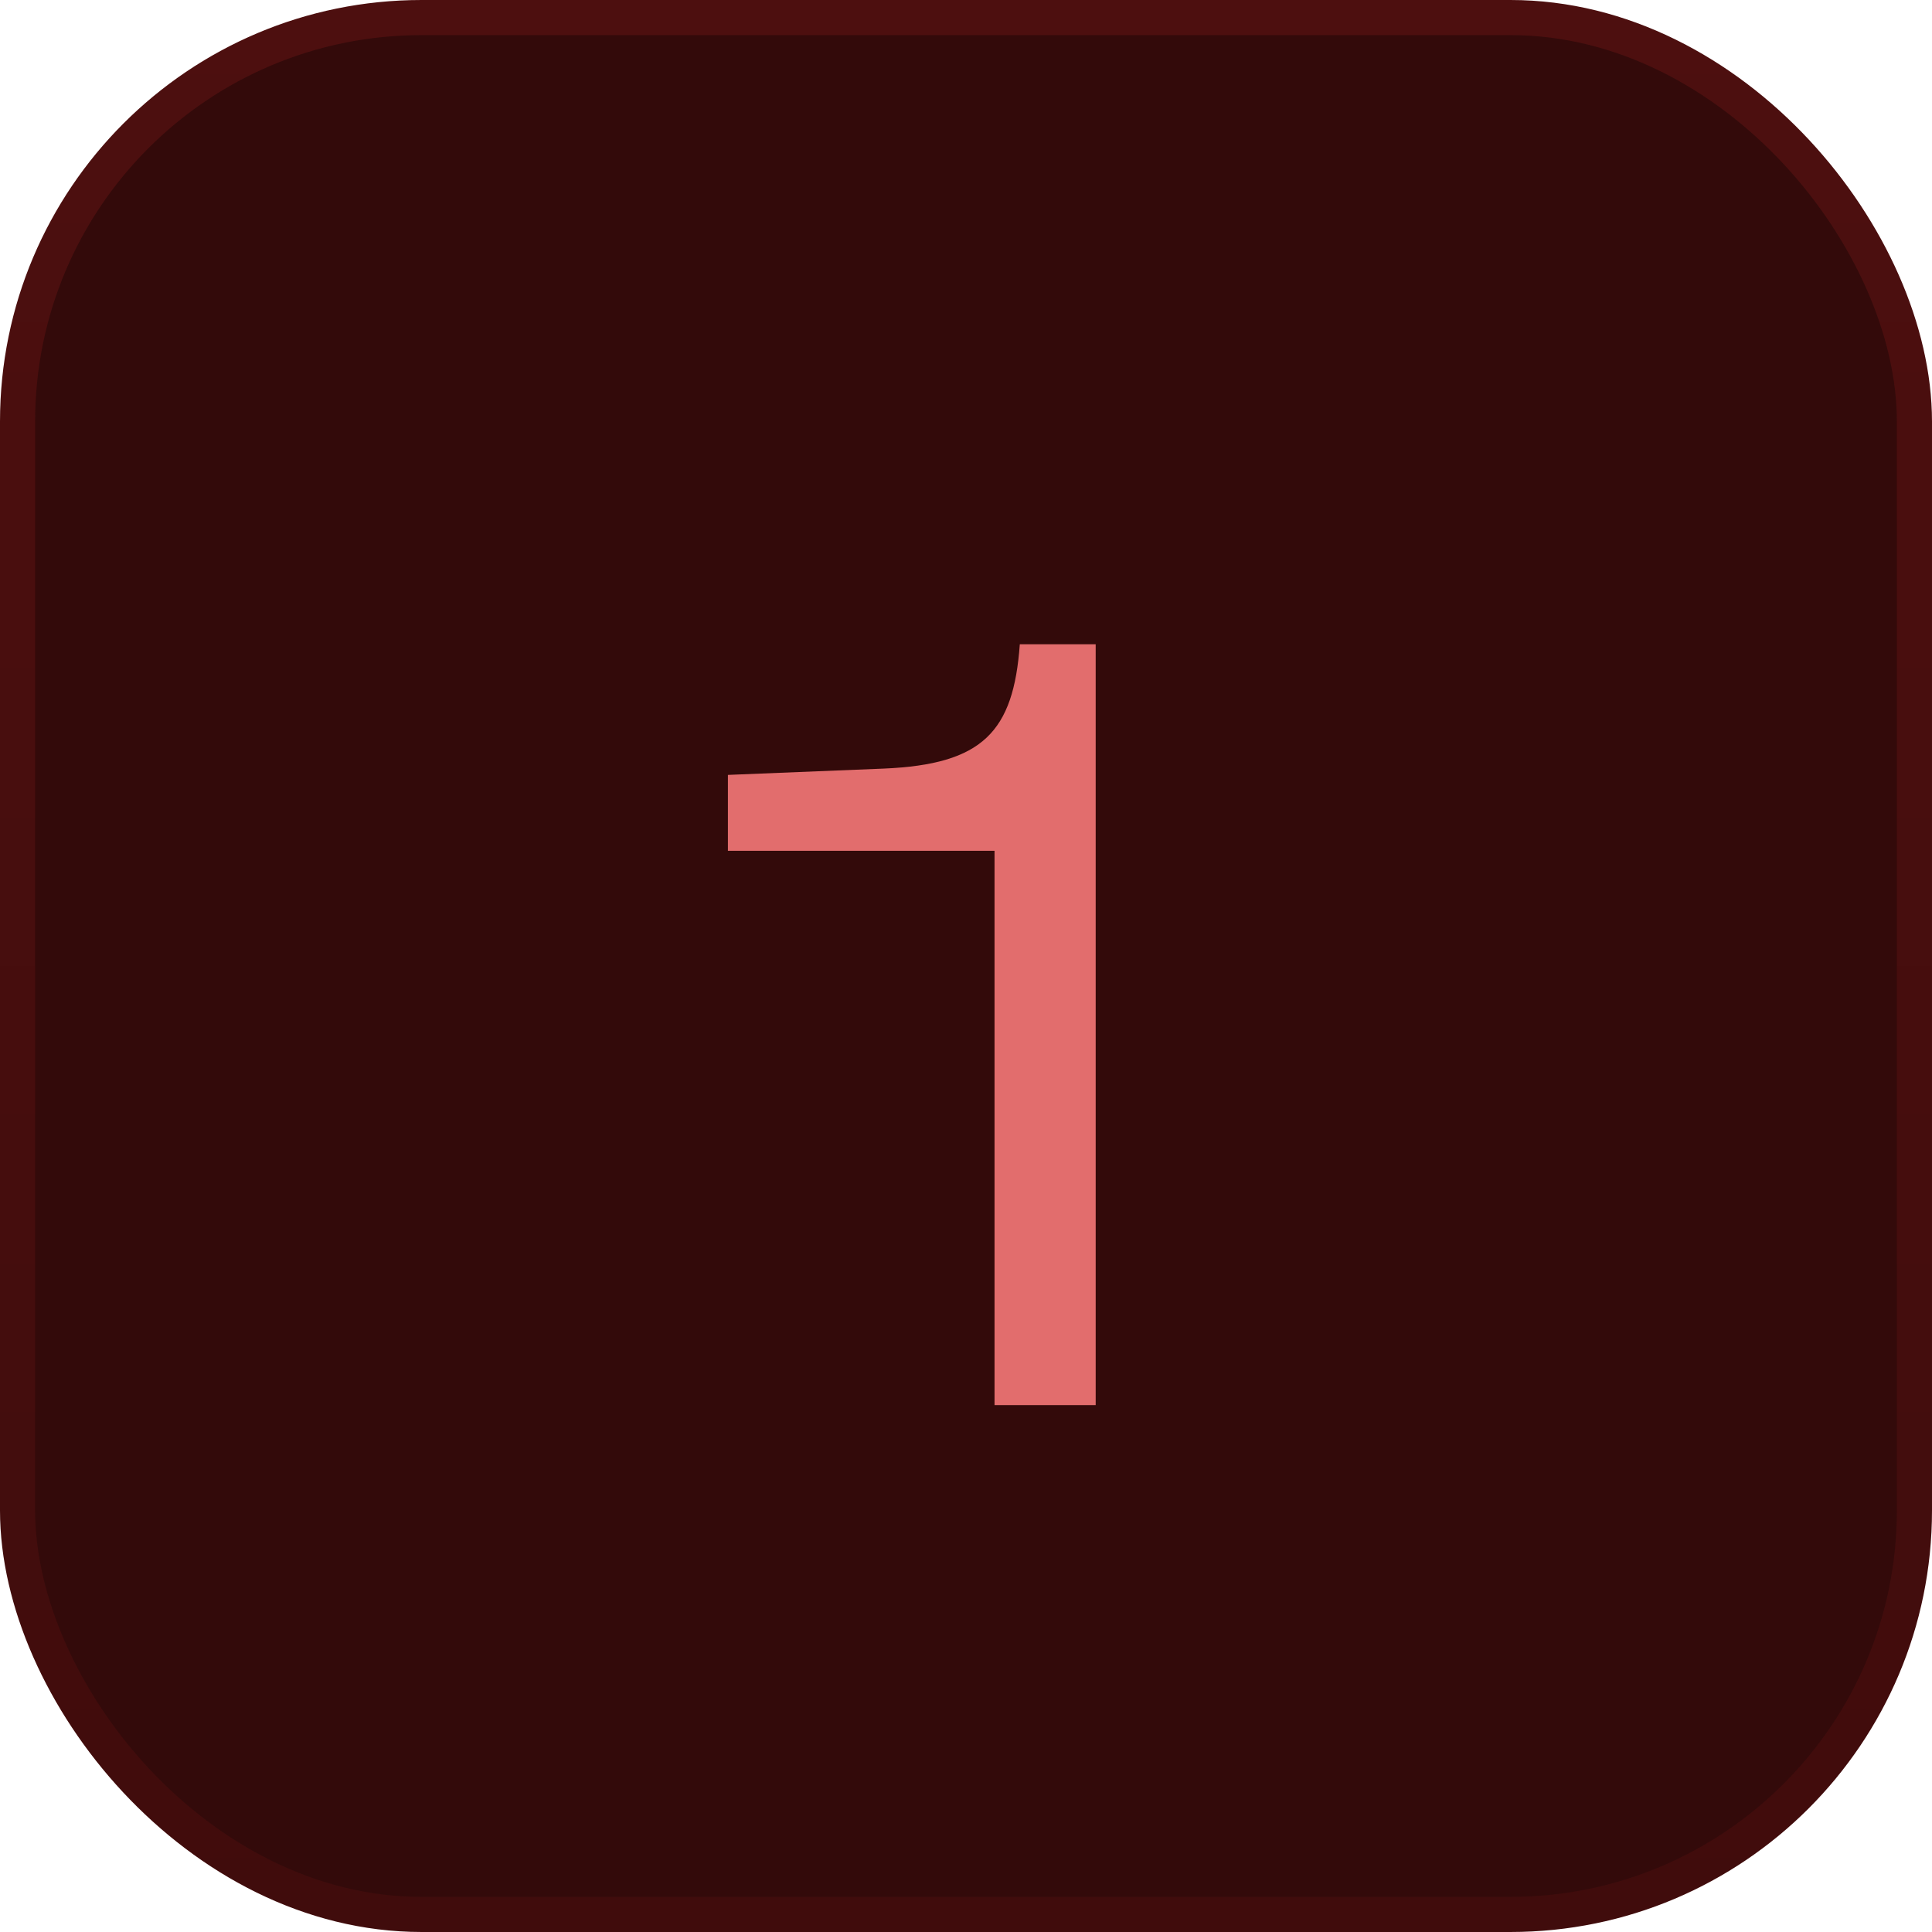
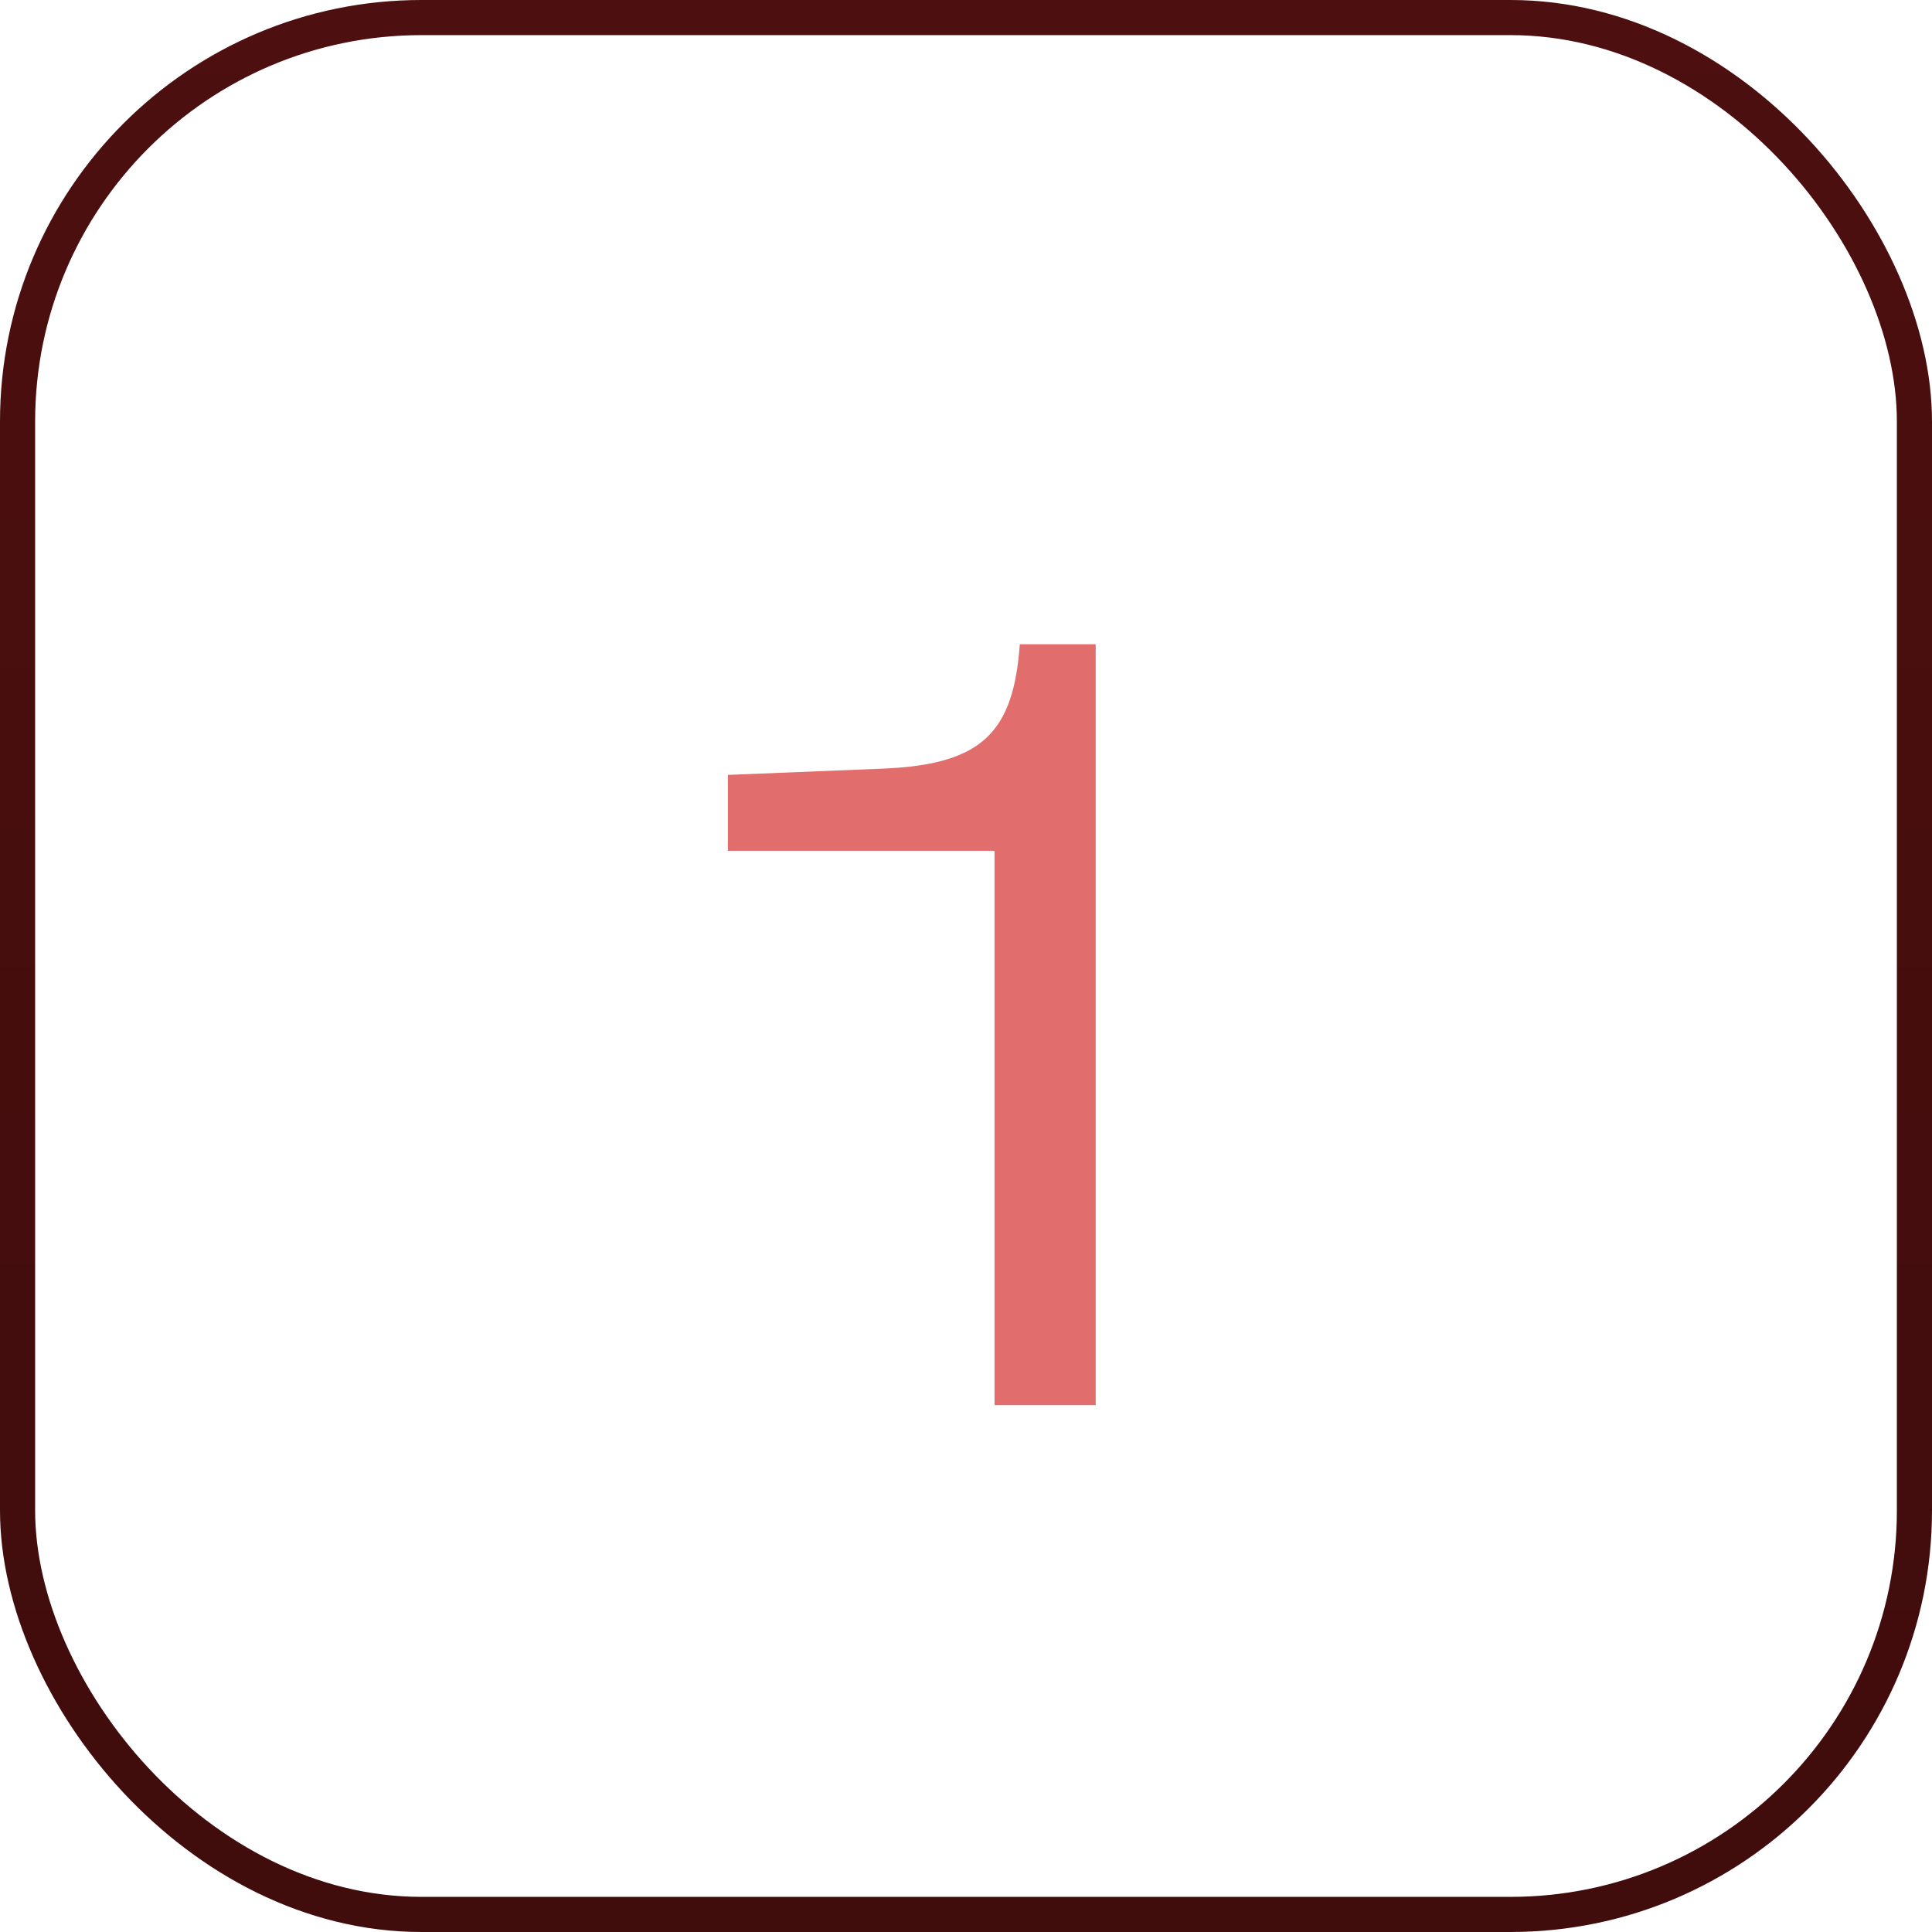
<svg xmlns="http://www.w3.org/2000/svg" width="55" height="55" viewBox="0 0 55 55" fill="none">
-   <rect x="0.5" y="0.5" width="54" height="54" rx="11.5" fill="#330A0A" />
  <rect x="0.5" y="0.5" width="54" height="54" rx="11.5" stroke="url(#paint0_linear_4594_875)" />
  <path d="M29.032 18.34H31.192V40H28.312V24.22H20.722V22.06L25.162 21.88C27.982 21.76 28.852 20.83 29.032 18.34Z" fill="#E26D6D" />
  <defs>
    <linearGradient id="paint0_linear_4594_875" x1="27.5" y1="0" x2="27.5" y2="55" gradientUnits="userSpaceOnUse">
      <stop stop-color="#4D0F0F" />
      <stop offset="1" stop-color="#400C0C" />
    </linearGradient>
  </defs>
</svg>